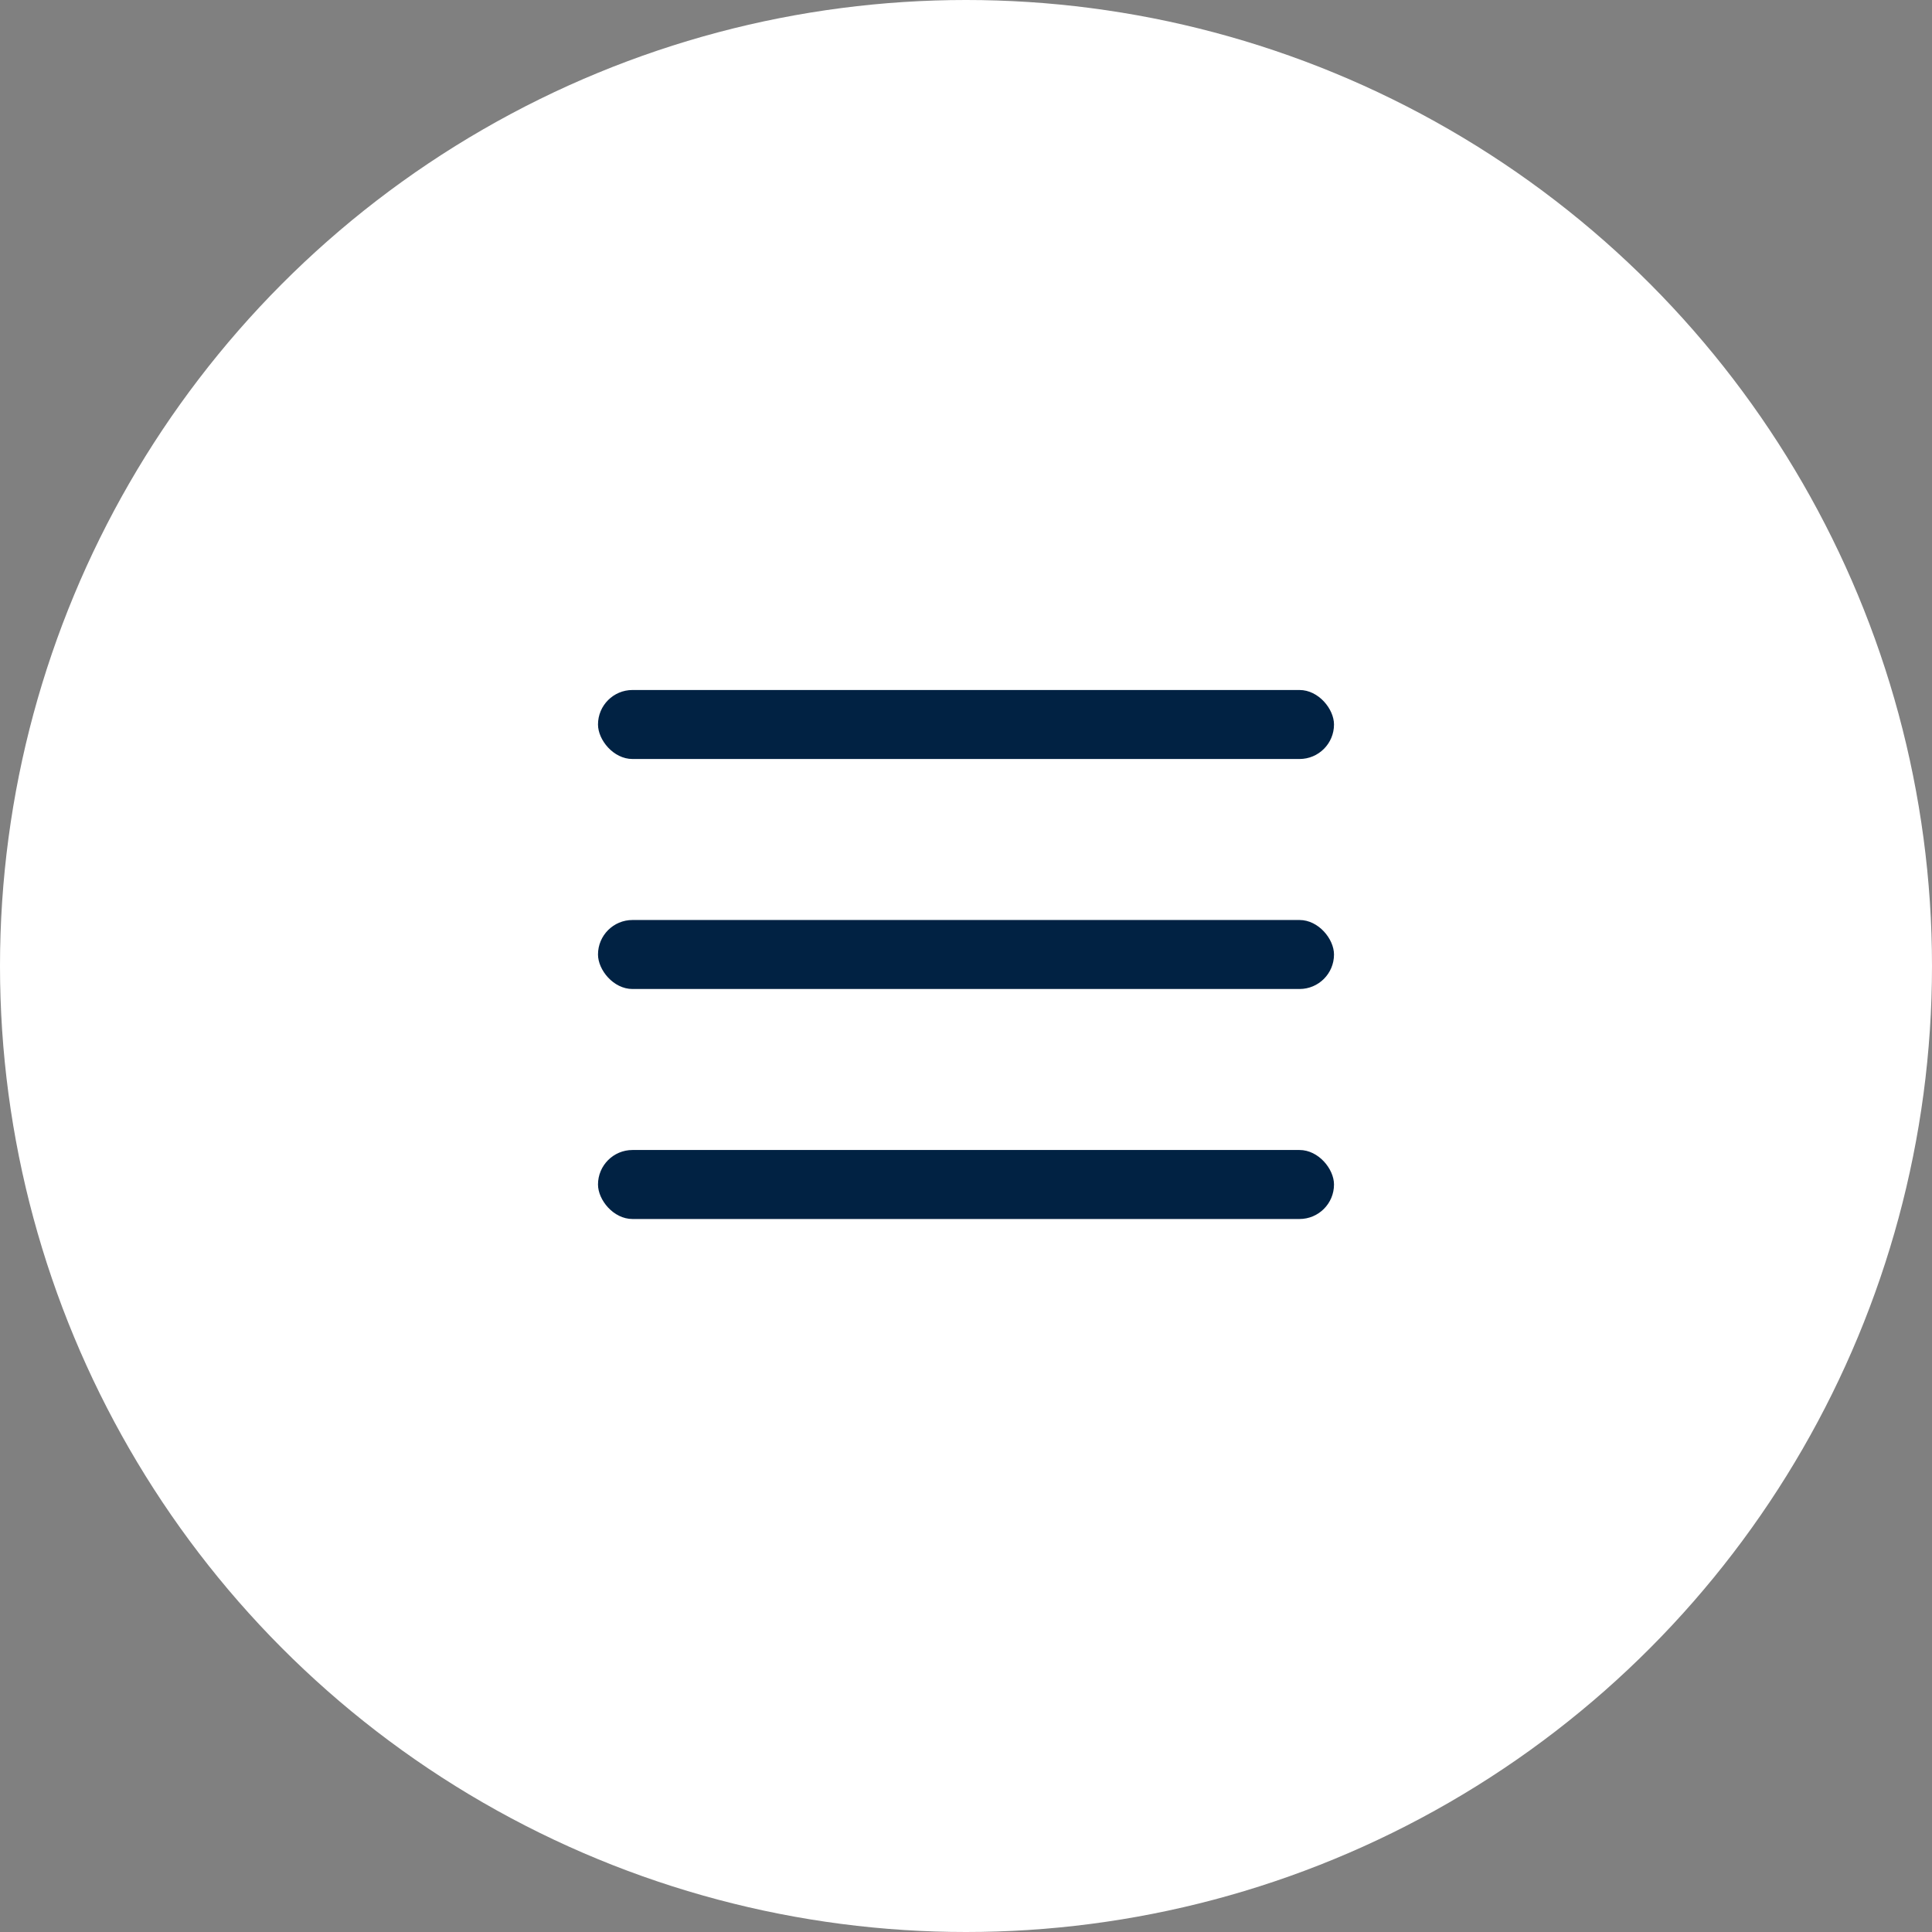
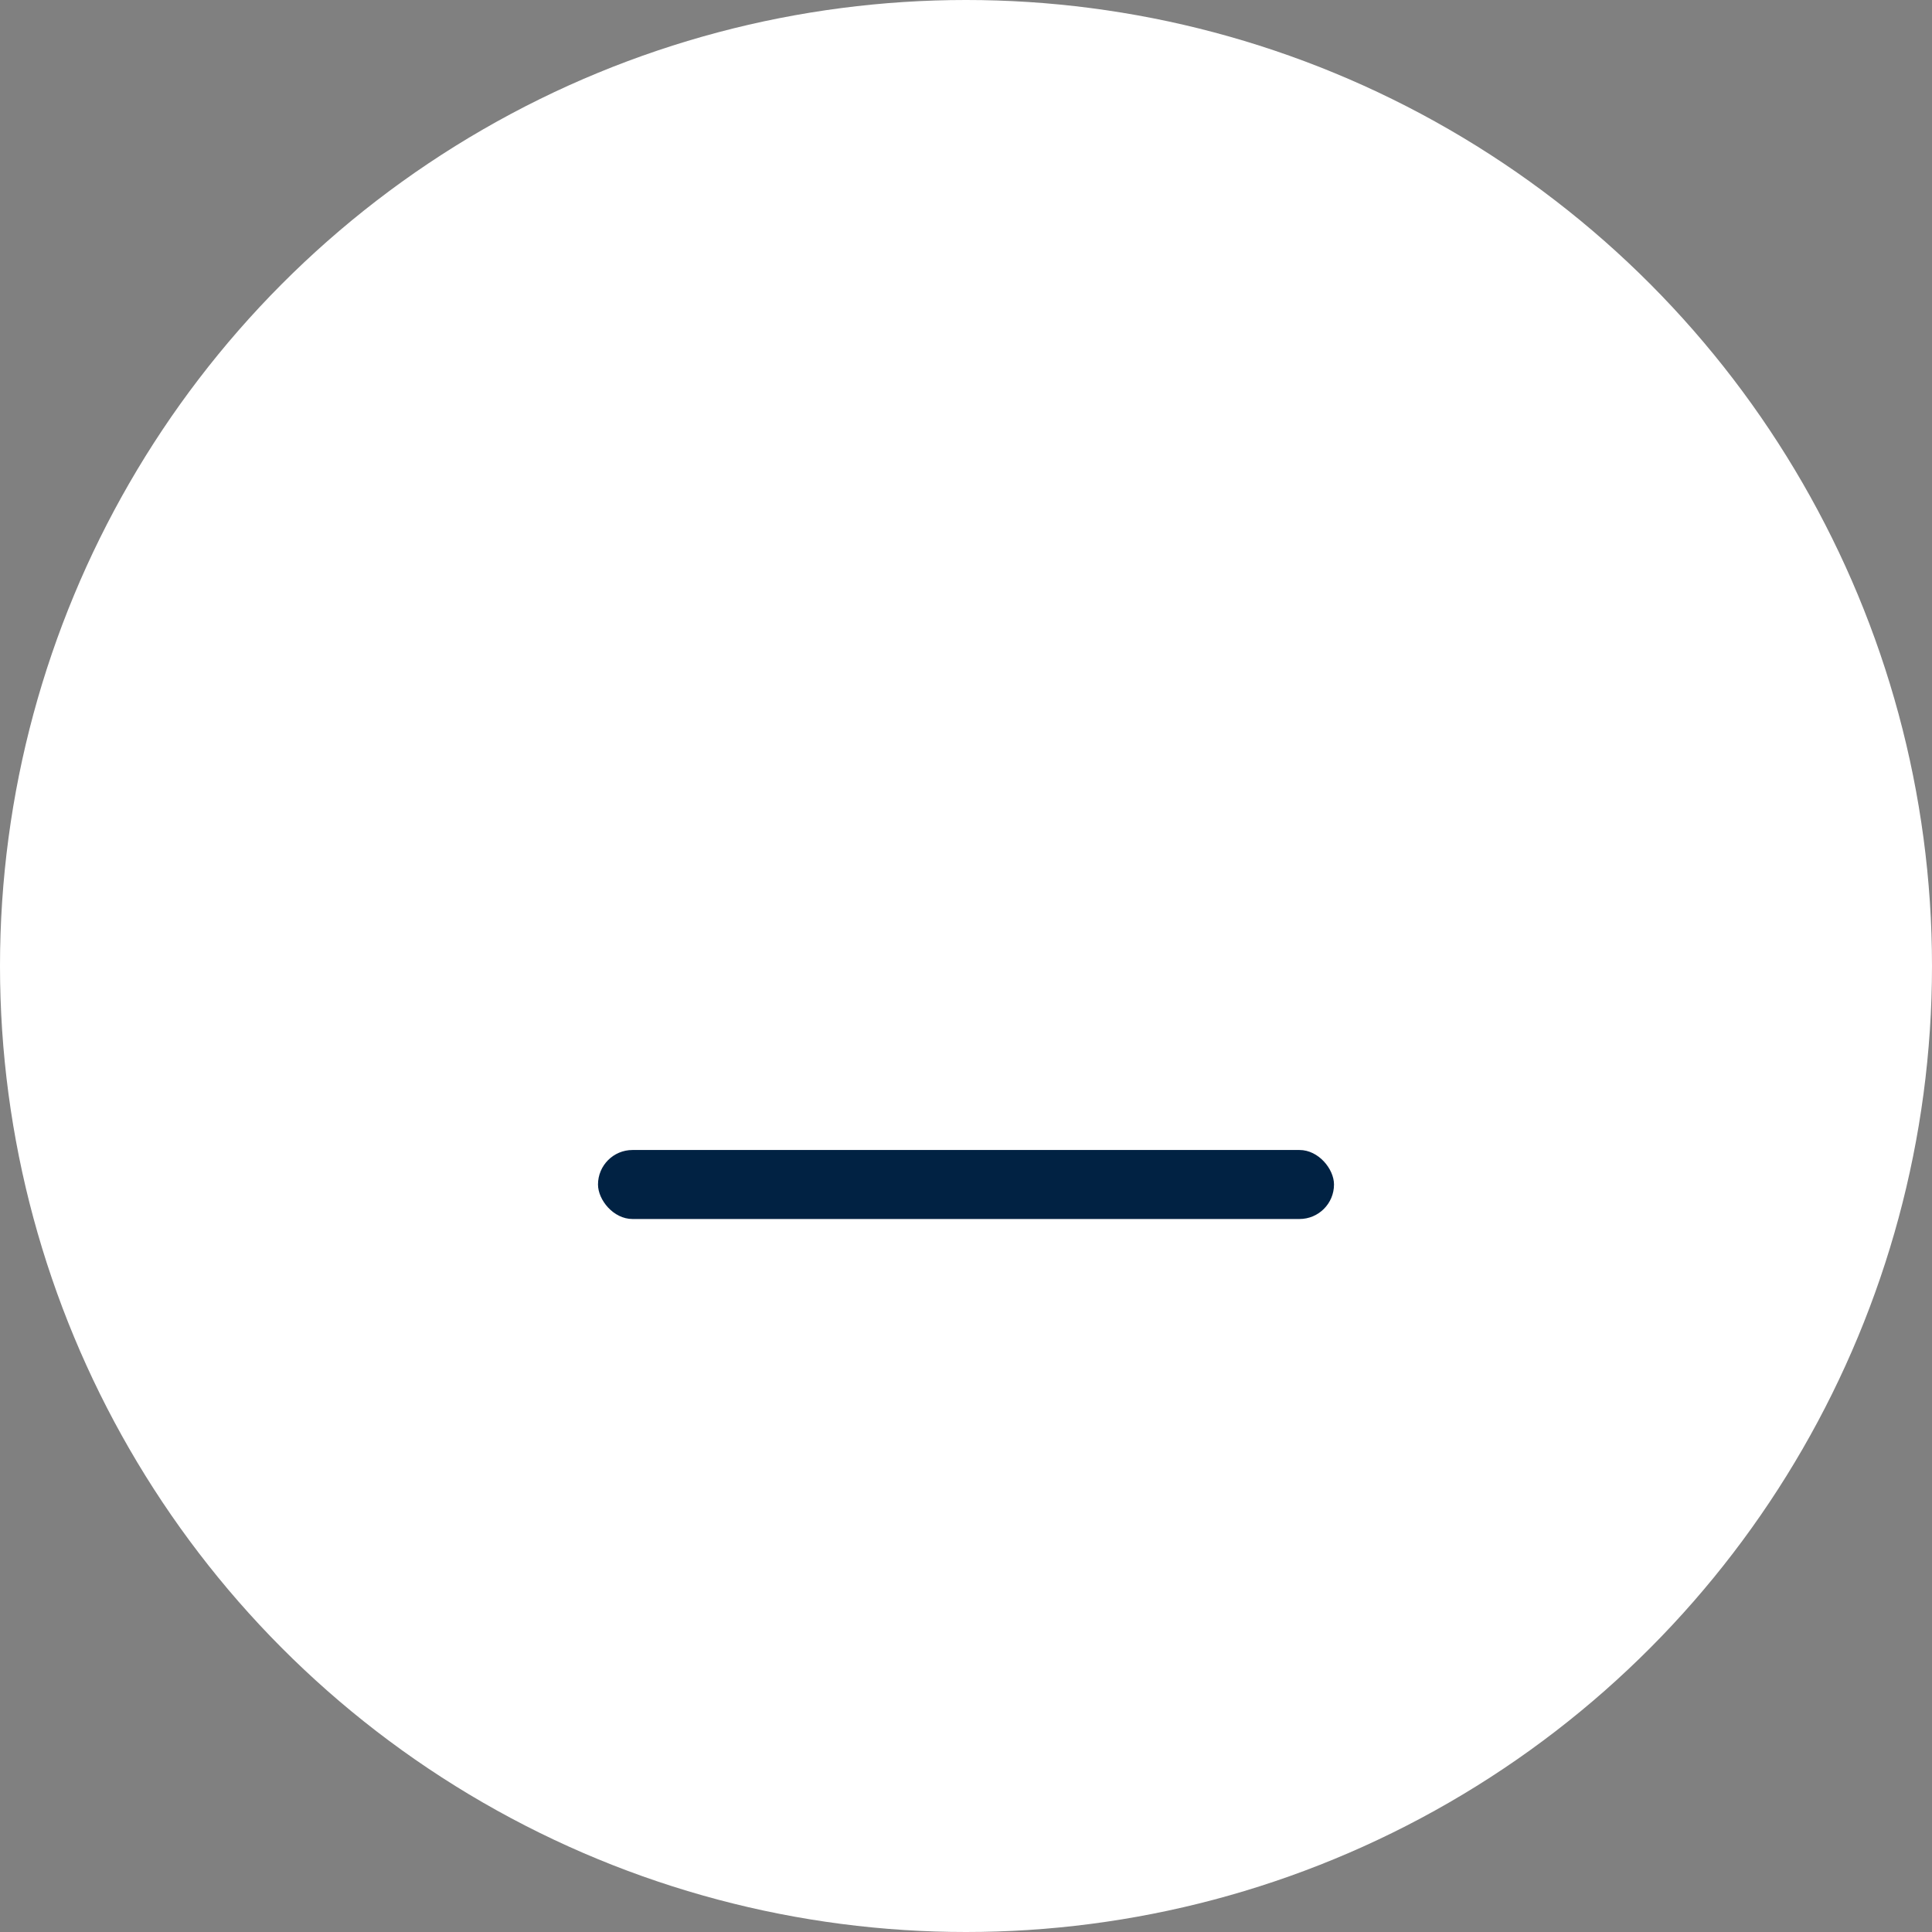
<svg xmlns="http://www.w3.org/2000/svg" width="42" height="42" viewBox="0 0 42 42" fill="none">
  <rect x="0" y="0" width="42" height="42" fill="#808080" stroke="none" />
  <circle cx="21" cy="21" r="21" fill="white" />
-   <rect x="13" y="15" width="16" height="1.5" rx="0.75" fill="#012243" />
-   <rect x="13" y="20" width="16" height="1.5" rx="0.75" fill="#012243" />
  <rect x="13" y="25" width="16" height="1.5" rx="0.75" fill="#012243" />
</svg>